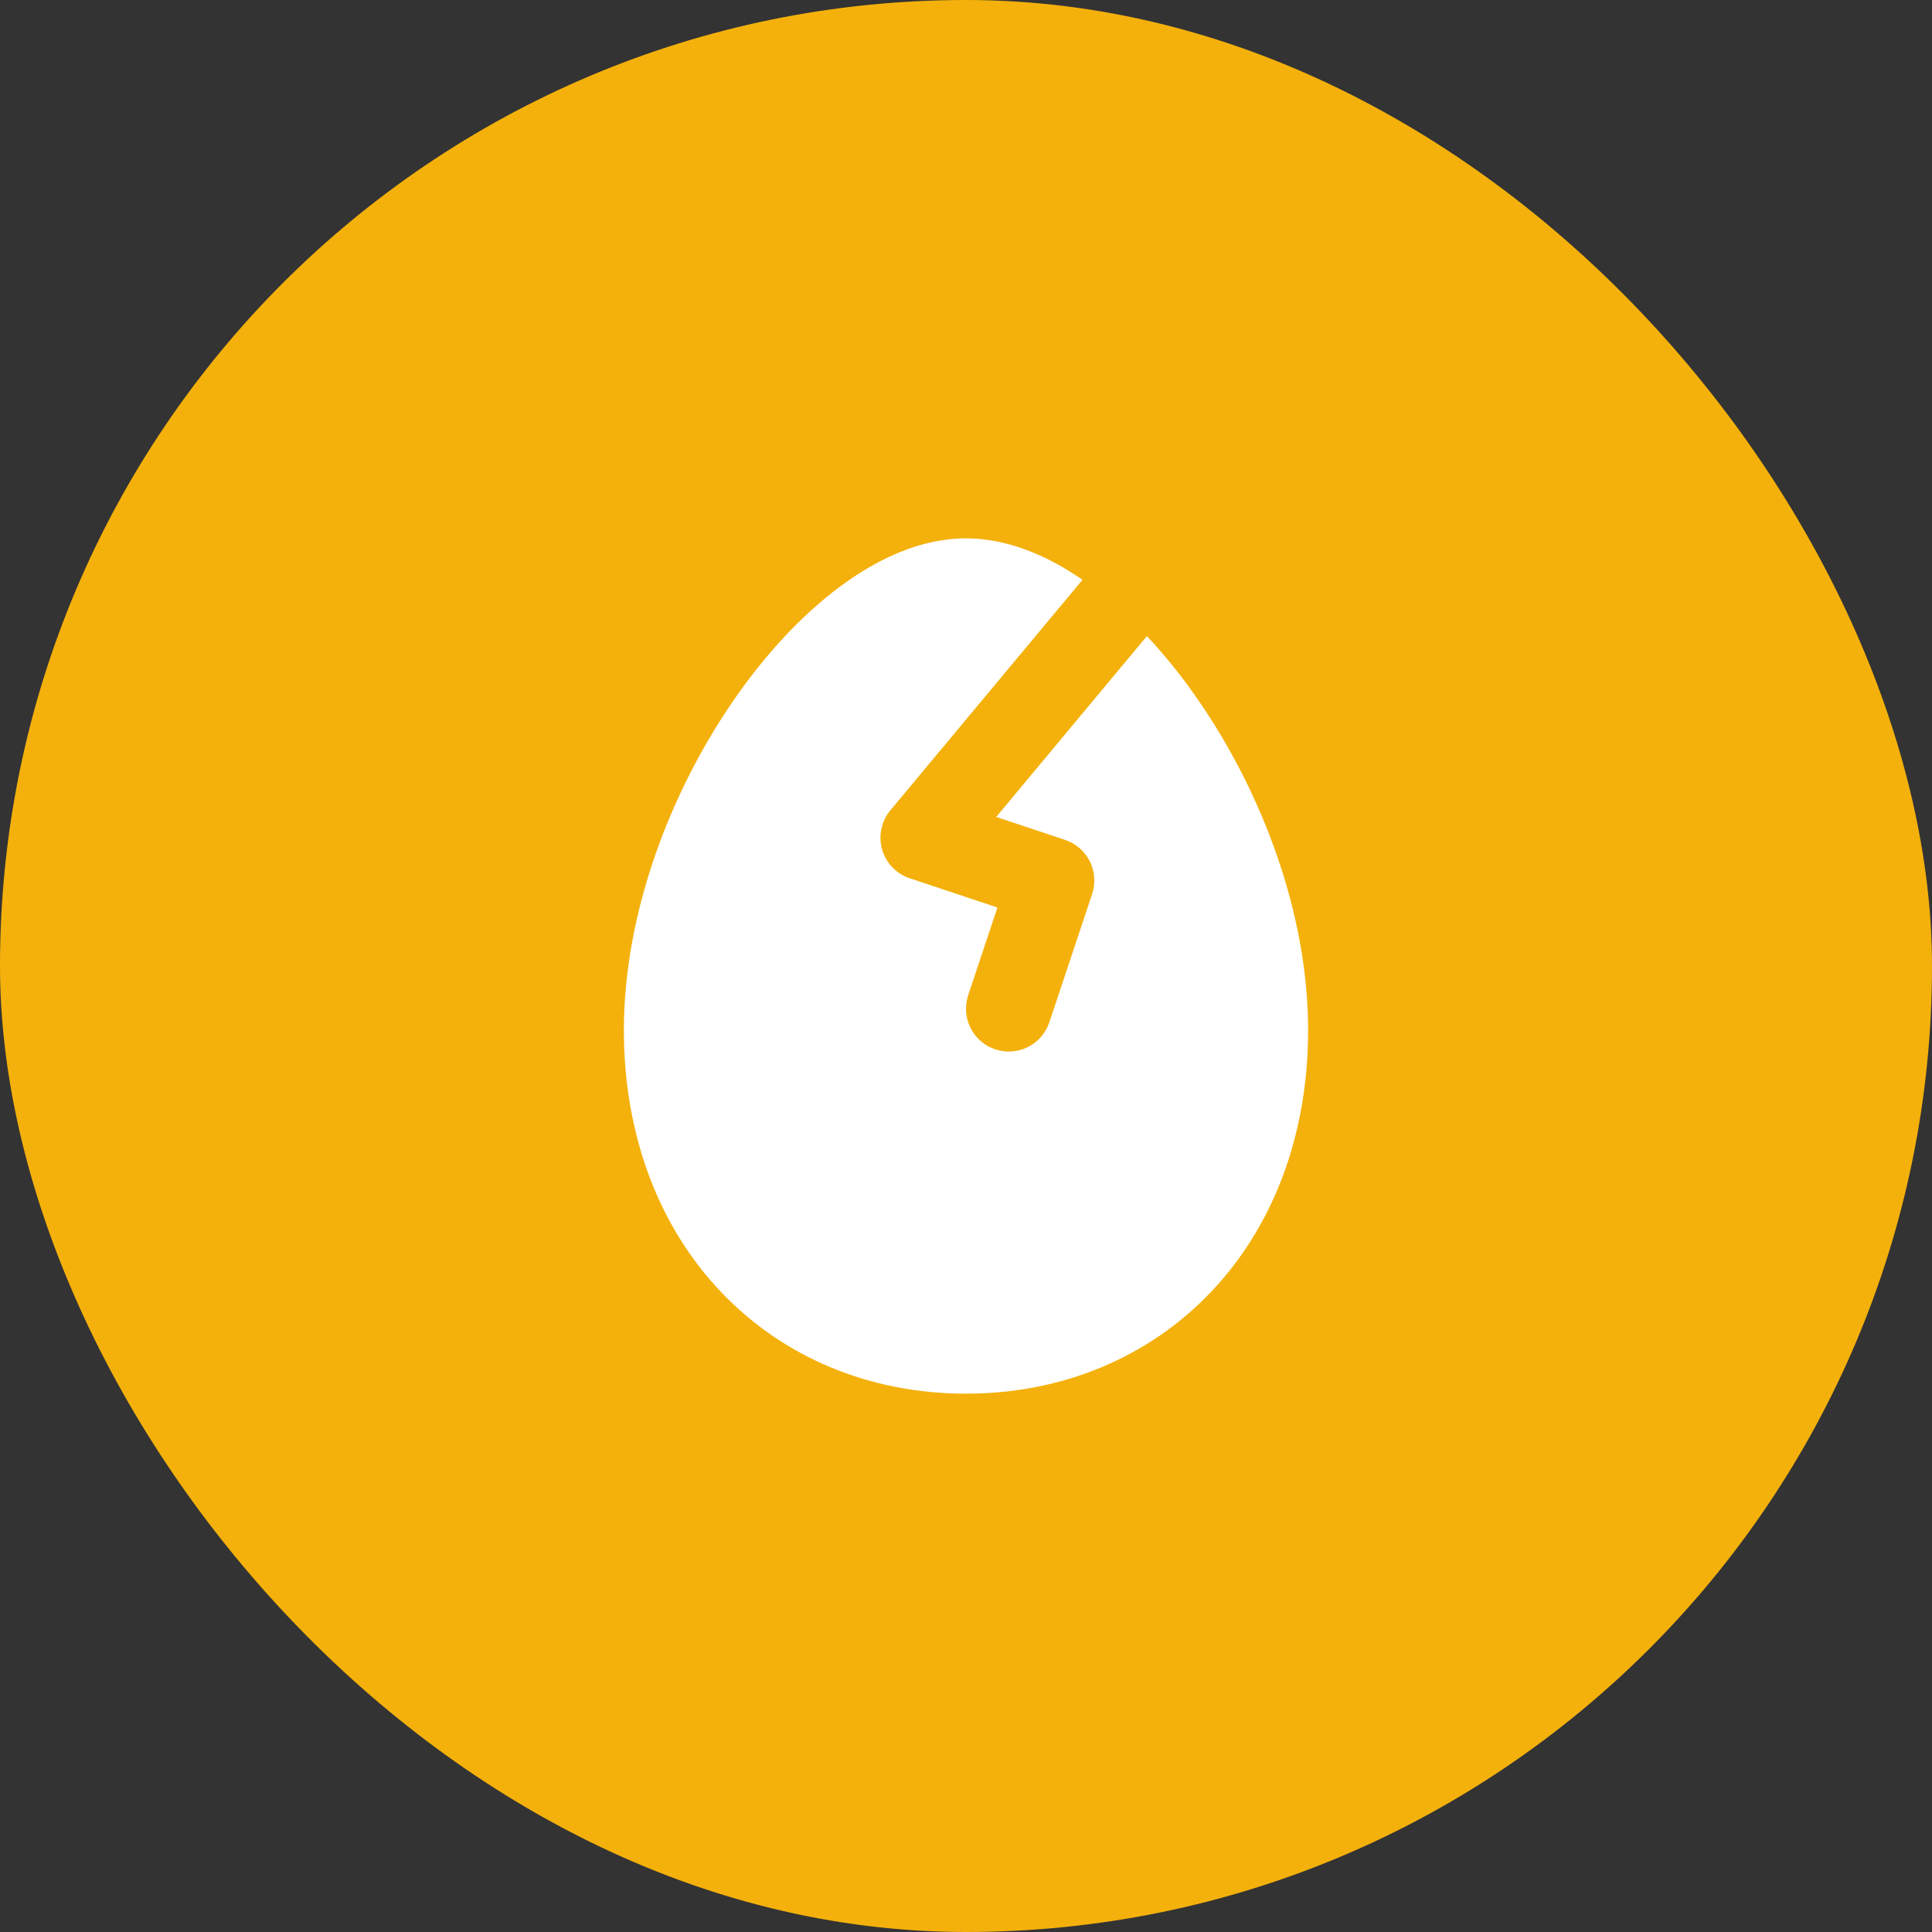
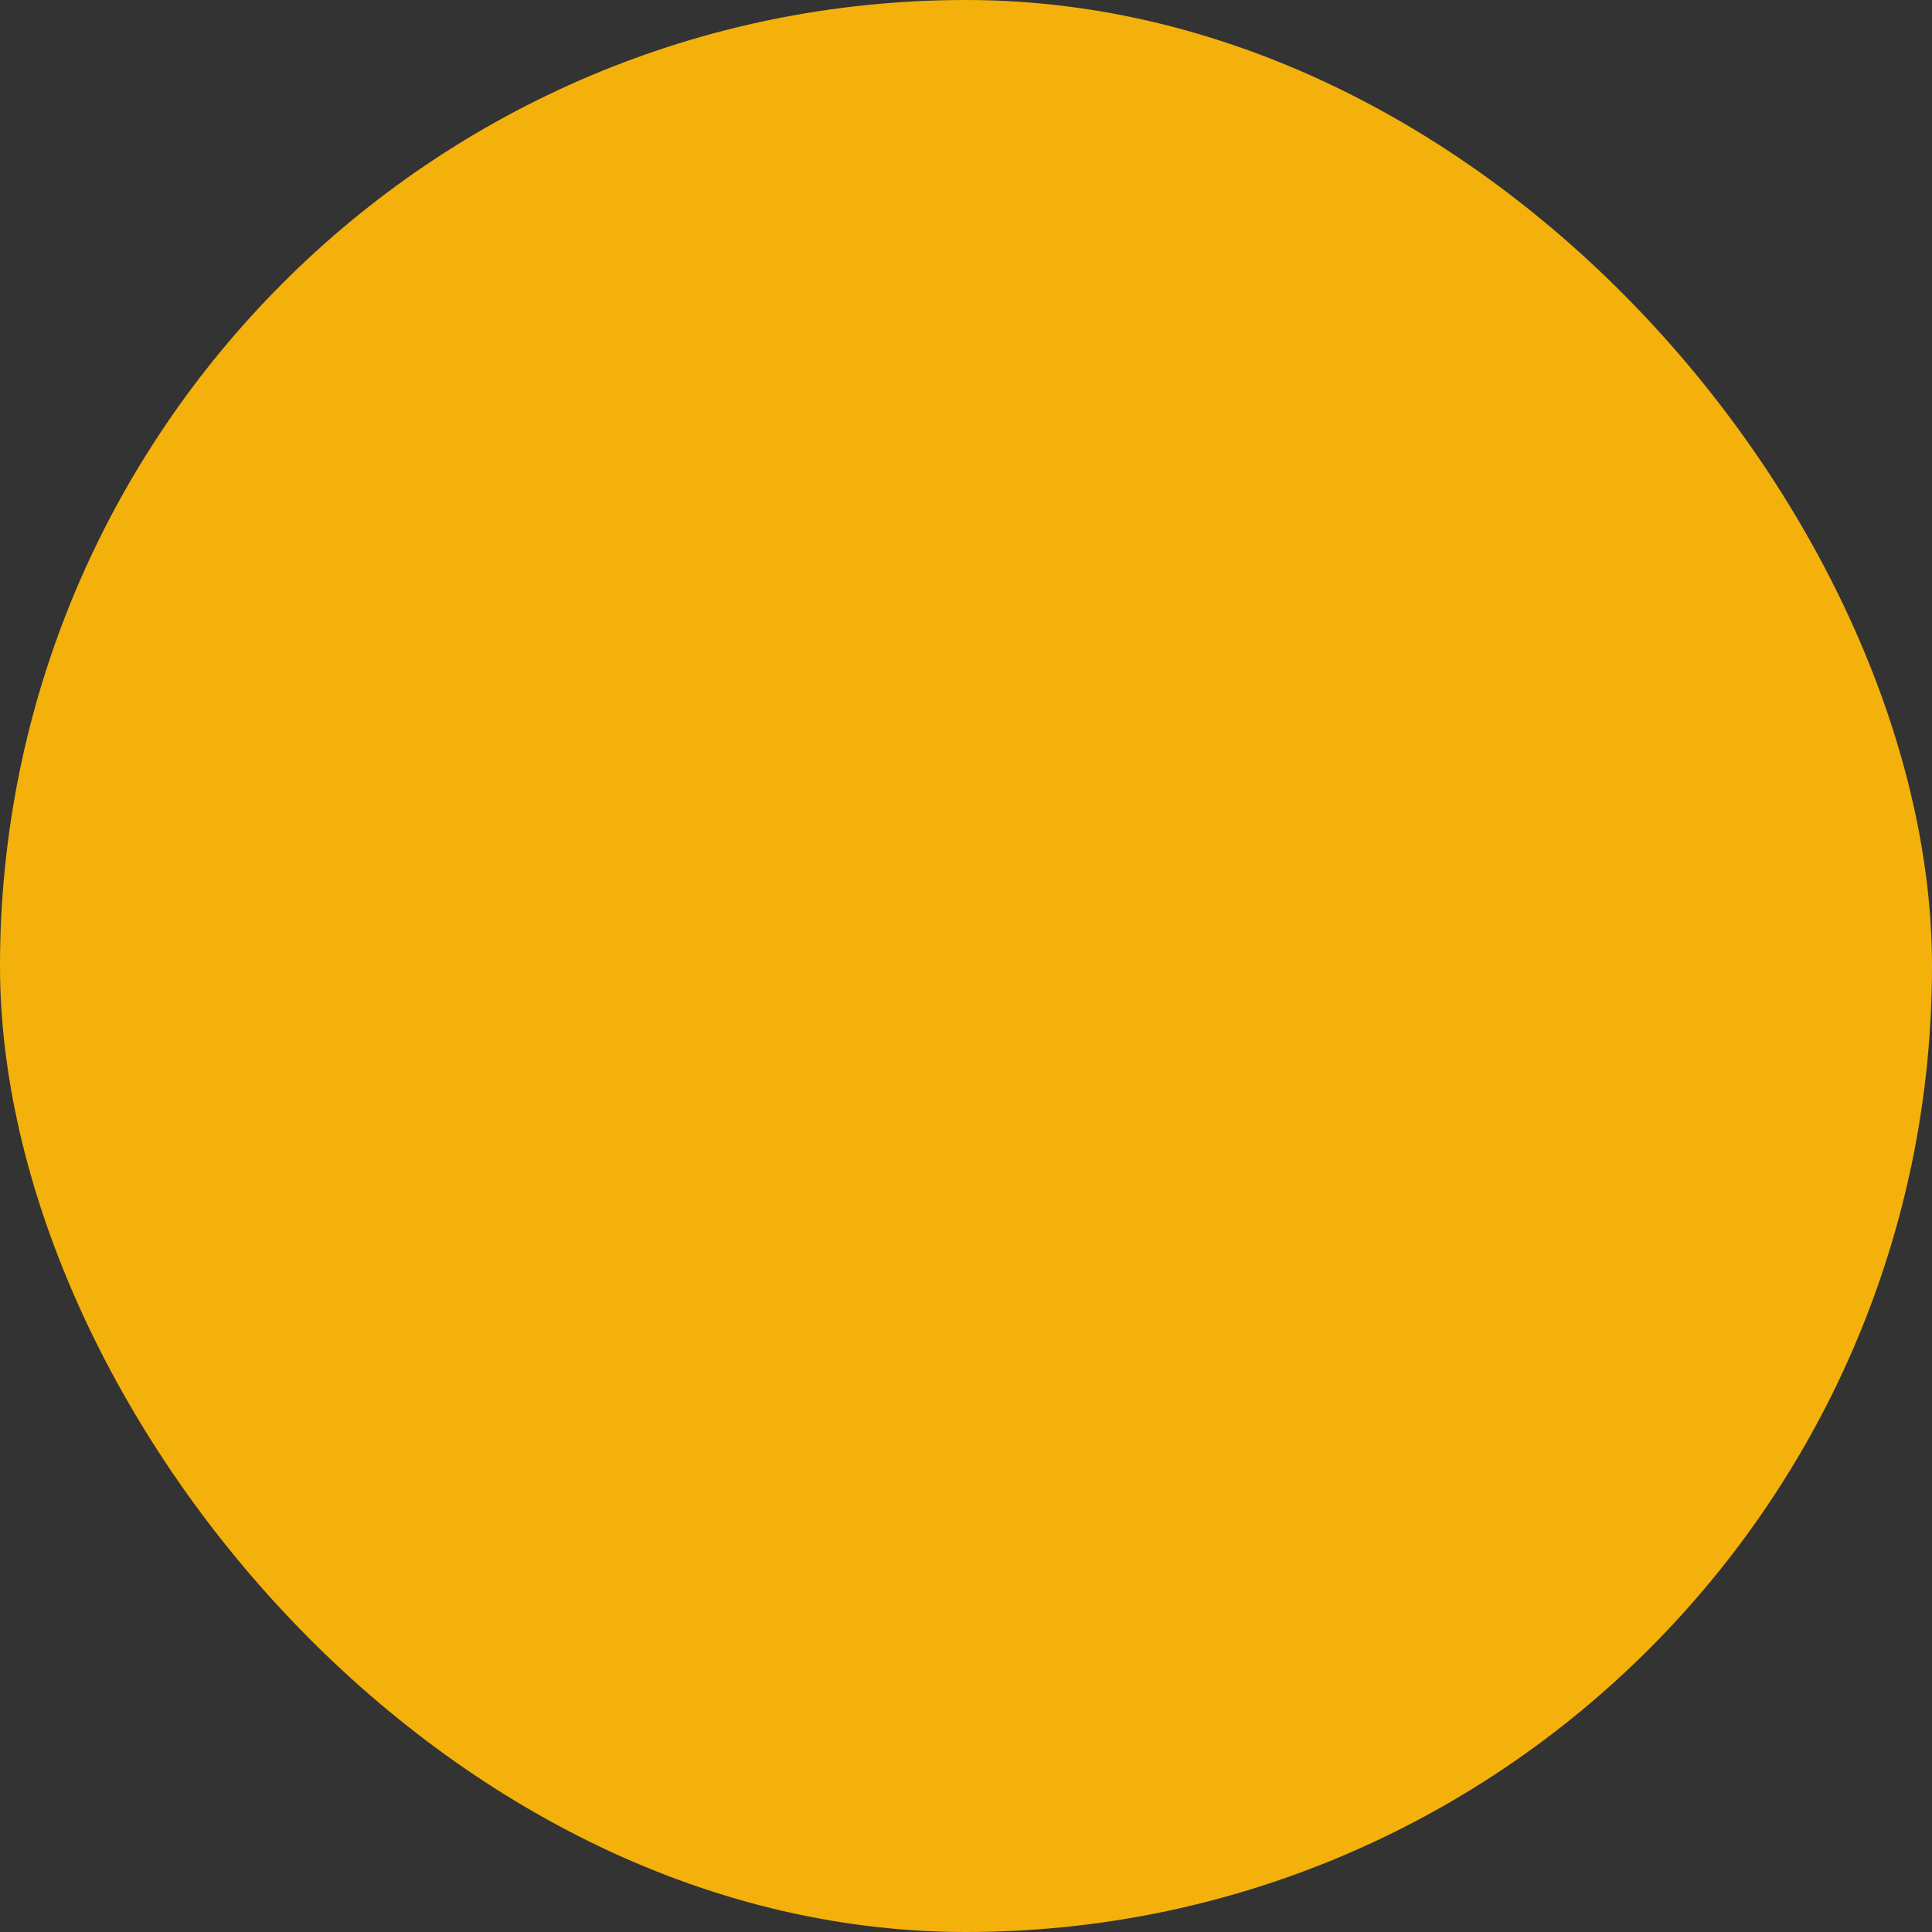
<svg xmlns="http://www.w3.org/2000/svg" width="64" height="64" viewBox="0 0 64 64" fill="none">
  <rect x="0" y="0" width="64" height="64" fill="#333333" stroke="none" />
  <rect width="64" height="64" rx="32" fill="#F4B10B" />
  <g clip-path="url(#clip0_71_15001)">
-     <path d="M35.859 19.206C34.678 18.391 33.354 17.833 32 17.833C30.518 17.833 29.073 18.502 27.811 19.443C26.532 20.396 25.322 21.713 24.281 23.228C22.208 26.243 20.667 30.236 20.667 34.125C20.667 37.633 21.841 40.653 23.891 42.805C25.944 44.96 28.798 46.167 32 46.167C35.2 46.167 38.056 44.96 40.109 42.805C42.159 40.651 43.333 37.634 43.333 34.125C43.333 30.236 41.792 26.243 39.719 23.228C39.199 22.466 38.621 21.745 37.993 21.07L33 27.063L35.281 27.822C35.458 27.881 35.621 27.974 35.762 28.096C35.902 28.218 36.017 28.366 36.101 28.532C36.184 28.699 36.234 28.88 36.247 29.066C36.26 29.251 36.237 29.438 36.178 29.614L34.761 33.864C34.642 34.221 34.387 34.516 34.051 34.684C33.715 34.852 33.326 34.88 32.969 34.761C32.612 34.642 32.318 34.387 32.15 34.051C31.981 33.715 31.954 33.325 32.072 32.969L33.041 30.063L30.136 29.094C29.917 29.021 29.719 28.896 29.559 28.73C29.4 28.563 29.283 28.359 29.22 28.137C29.157 27.915 29.149 27.681 29.197 27.455C29.245 27.23 29.347 27.019 29.495 26.842L35.859 19.206Z" fill="white" />
-   </g>
+     </g>
  <defs>
    <clipPath id="clip0_71_15001">
      <rect width="34" height="34" fill="white" transform="translate(15 15)" />
    </clipPath>
  </defs>
</svg>